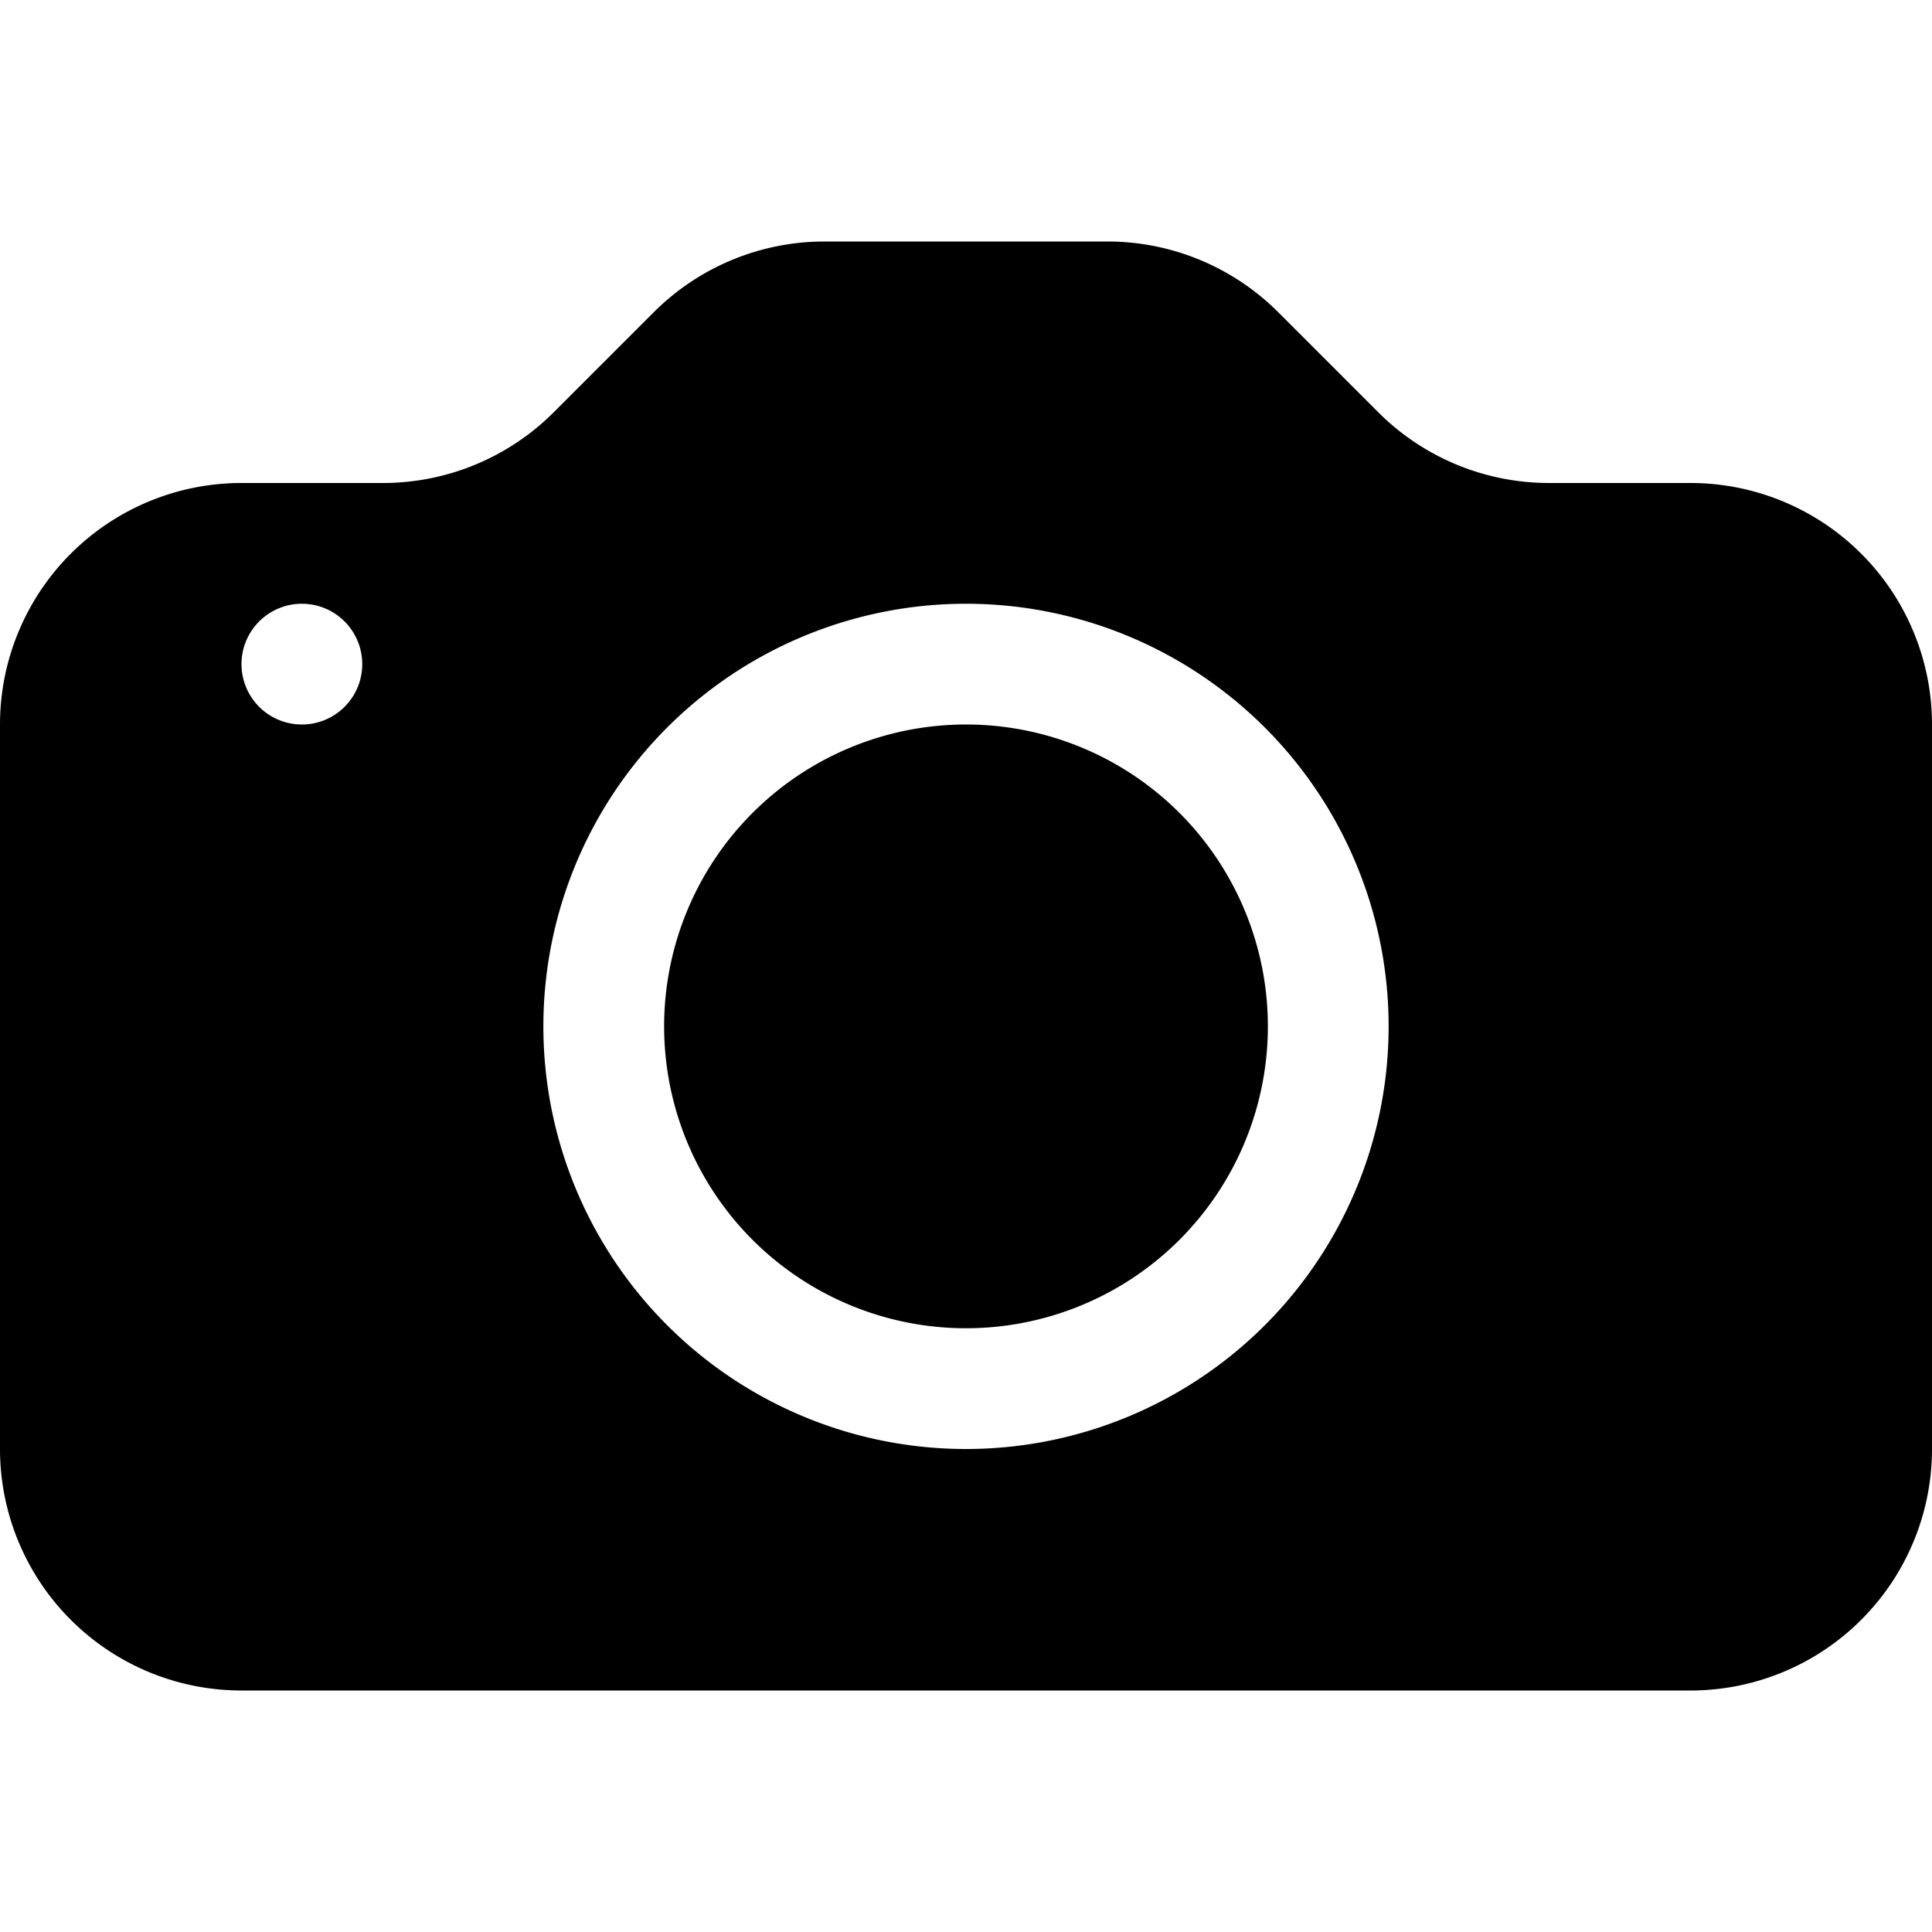
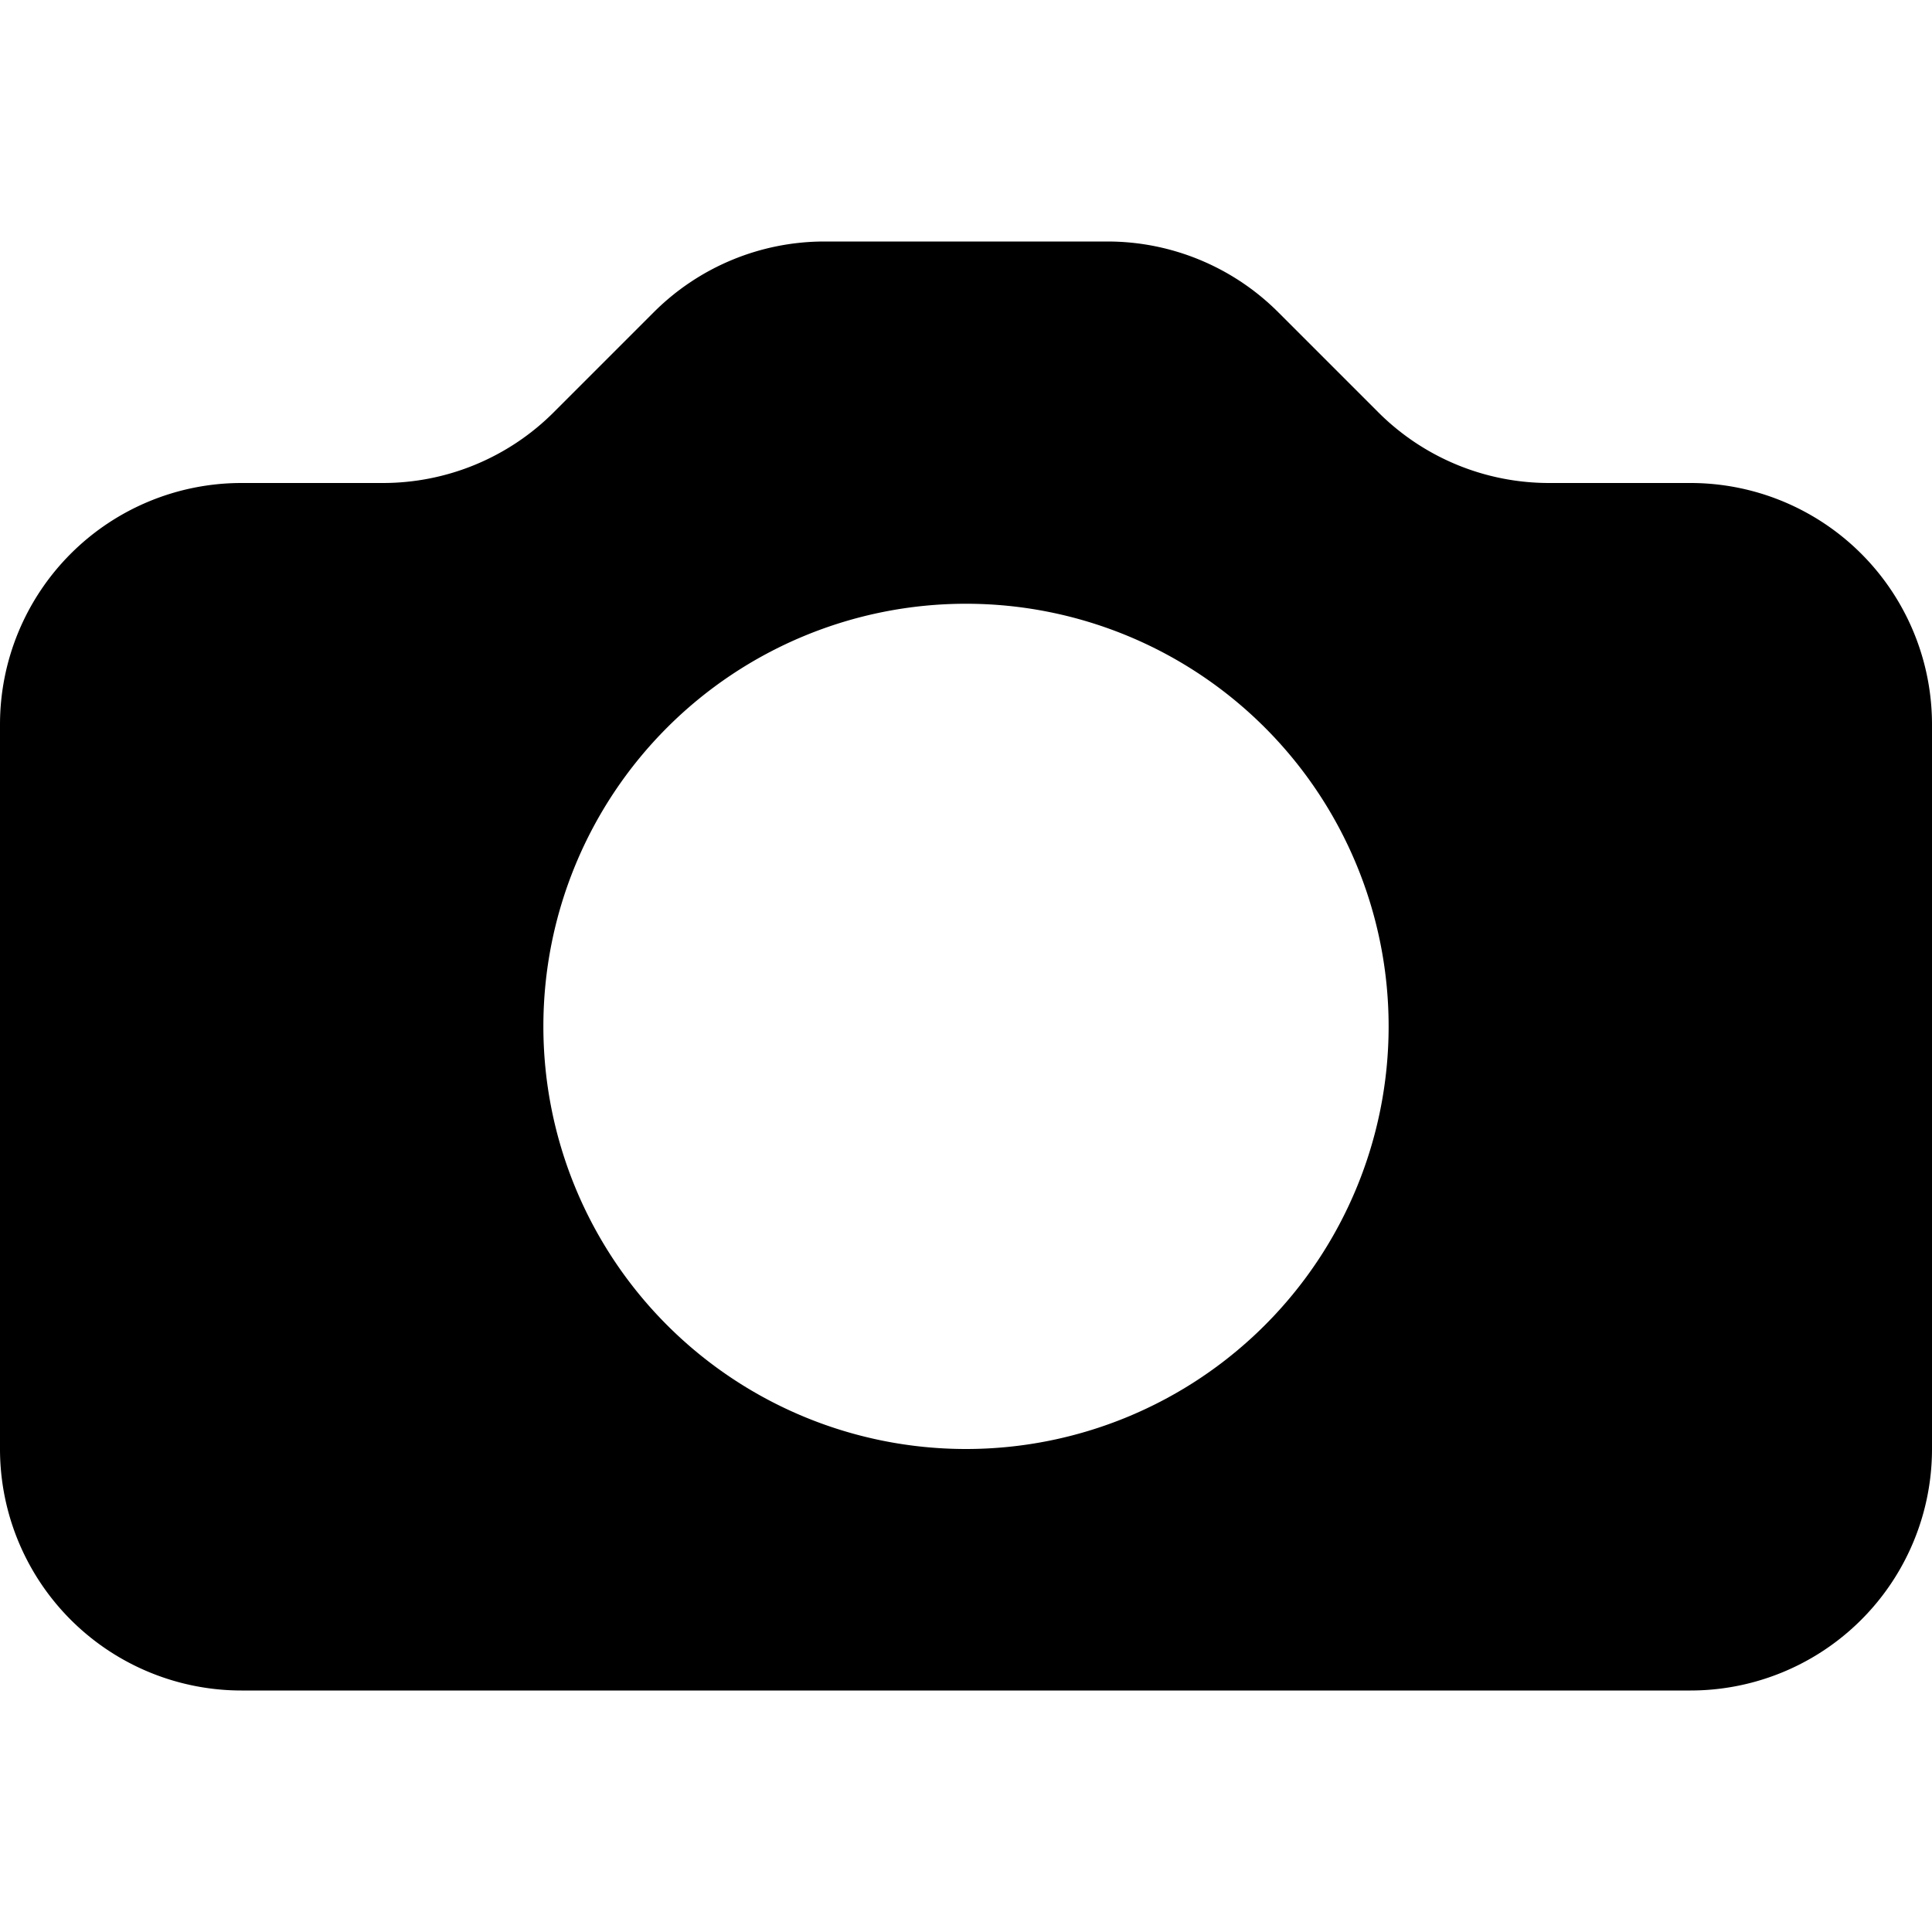
<svg xmlns="http://www.w3.org/2000/svg" fill="currentColor" viewBox="0 0 16 16">
-   <path d="M10.5 8.5a2.5 2.5 0 11-5 0 2.5 2.5 0 015 0z" />
-   <path d="M2 4a2 2 0 00-2 2v6a2 2 0 002 2h12a2 2 0 002-2V6a2 2 0 00-2-2h-1.172a2 2 0 01-1.414-.586l-.828-.828A2 2 0 009.172 2H6.828a2 2 0 00-1.414.586l-.828.828A2 2 0 013.172 4H2zm.5 2a.5.5 0 110-1 .5.5 0 010 1zm9 2.5a3.5 3.5 0 11-7 0 3.5 3.5 0 017 0z" />
+   <path d="M2 4a2 2 0 00-2 2v6a2 2 0 002 2h12a2 2 0 002-2V6a2 2 0 00-2-2h-1.172a2 2 0 01-1.414-.586l-.828-.828A2 2 0 009.172 2H6.828a2 2 0 00-1.414.586l-.828.828A2 2 0 013.172 4H2zm.5 2zm9 2.5a3.5 3.5 0 11-7 0 3.5 3.5 0 017 0z" />
</svg>